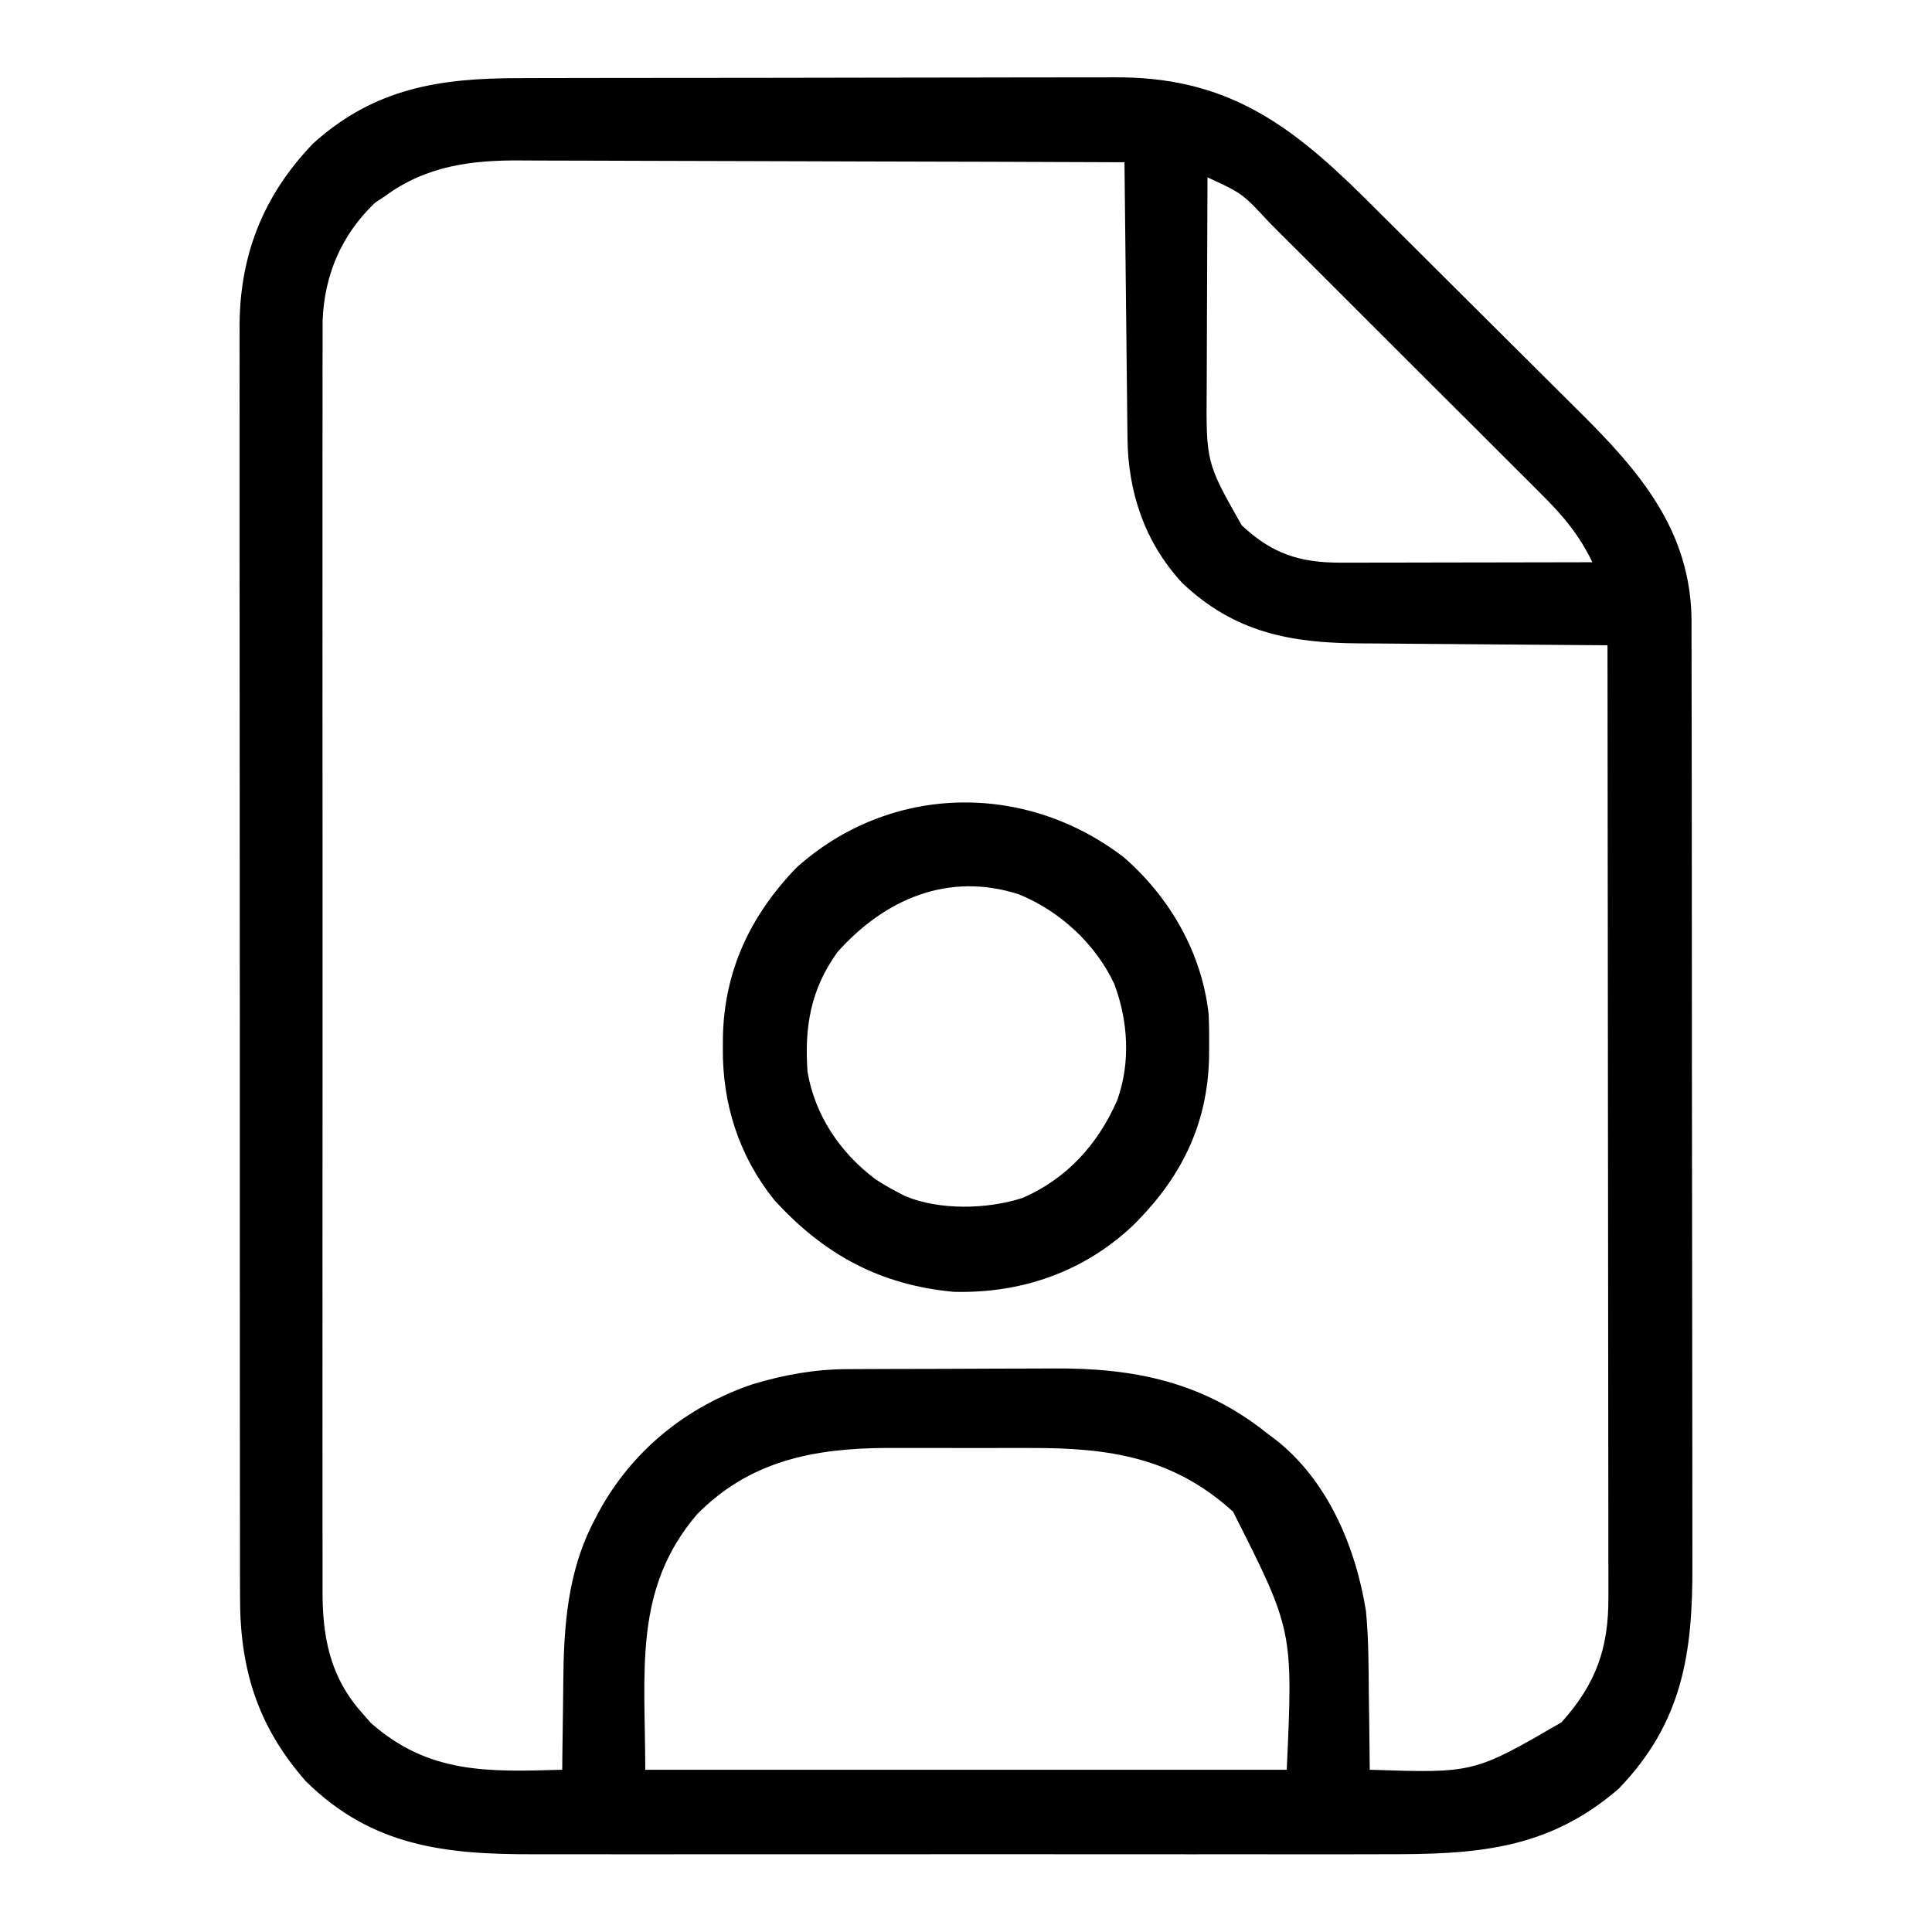
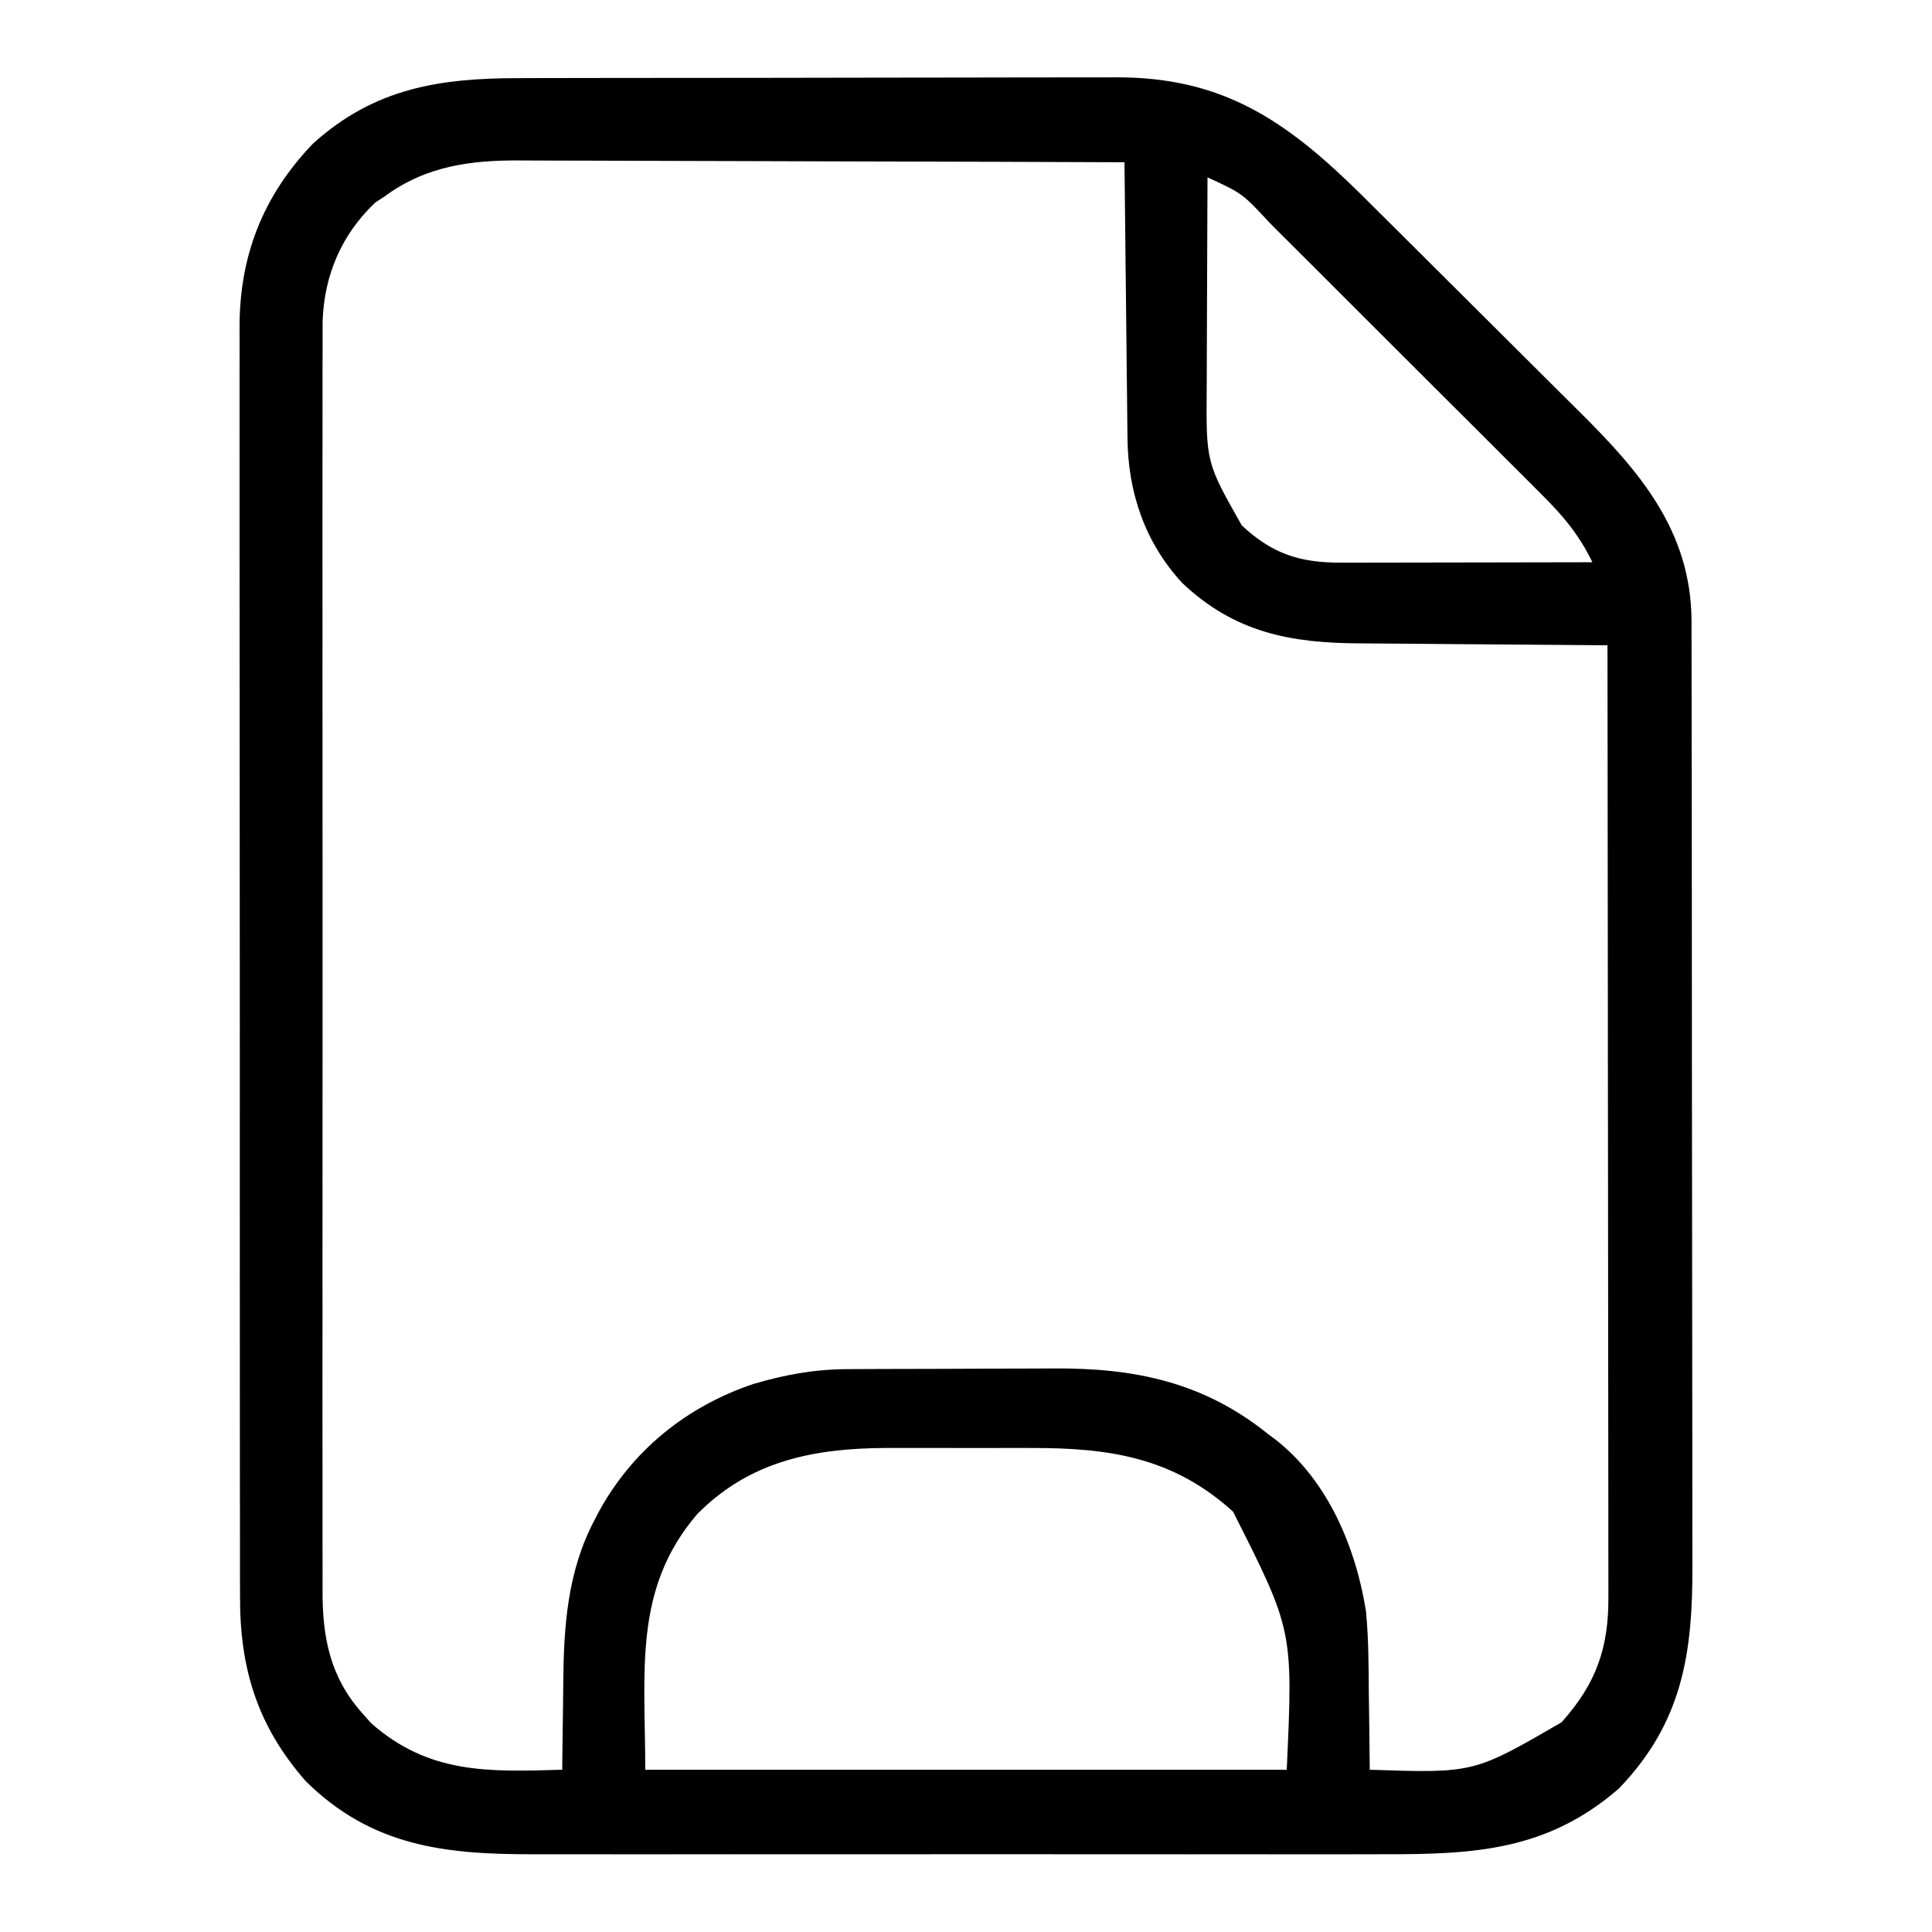
<svg xmlns="http://www.w3.org/2000/svg" version="1.1" width="512" height="512">
-   <path d="M0 0 C1.879 -0.006 3.757 -0.013 5.636 -0.02 C10.717 -0.038 15.797 -0.043 20.878 -0.044 C24.059 -0.045 27.241 -0.05 30.422 -0.055 C41.54 -0.073 52.657 -0.082 63.775 -0.08 C74.106 -0.079 84.438 -0.1 94.769 -0.132 C103.665 -0.158 112.562 -0.168 121.458 -0.167 C126.76 -0.167 132.061 -0.172 137.363 -0.194 C142.354 -0.213 147.345 -0.213 152.337 -0.198 C154.158 -0.196 155.978 -0.201 157.799 -0.213 C186.438 -0.392 203.306 11.291 223.165 30.892 C226.532 34.228 229.891 37.571 233.249 40.916 C234.134 41.796 235.019 42.677 235.931 43.585 C240.126 47.762 244.32 51.94 248.51 56.122 C253.306 60.909 258.111 65.687 262.923 70.459 C267.128 74.629 271.321 78.811 275.51 82.996 C277.279 84.76 279.051 86.521 280.827 88.278 C296.927 104.219 310.508 119.976 310.663 143.768 C310.658 145.36 310.658 145.36 310.653 146.984 C310.658 148.134 310.662 149.283 310.667 150.467 C310.68 154.304 310.678 158.14 310.677 161.977 C310.681 164.734 310.689 167.491 310.697 170.248 C310.713 176.951 310.719 183.654 310.72 190.357 C310.721 195.809 310.725 201.262 310.731 206.715 C310.749 222.196 310.758 237.677 310.757 253.158 C310.757 253.991 310.757 254.825 310.757 255.684 C310.757 256.518 310.756 257.353 310.756 258.213 C310.756 271.731 310.775 285.249 310.803 298.767 C310.832 312.669 310.845 326.57 310.844 340.472 C310.843 348.268 310.848 356.064 310.87 363.86 C310.888 370.499 310.893 377.138 310.879 383.777 C310.873 387.159 310.874 390.541 310.89 393.923 C310.988 417.326 308.326 435.709 291.386 453.291 C272.379 469.786 252.927 470.74 228.964 470.679 C226.284 470.683 223.604 470.688 220.923 470.695 C214.423 470.708 207.922 470.705 201.422 470.696 C196.135 470.69 190.848 470.689 185.561 470.692 C184.806 470.692 184.051 470.693 183.273 470.693 C181.739 470.694 180.205 470.695 178.671 470.696 C164.315 470.705 149.959 470.695 135.603 470.679 C123.308 470.665 111.013 470.668 98.718 470.682 C84.41 470.698 70.103 470.704 55.795 470.695 C54.267 470.694 52.739 470.693 51.211 470.692 C50.459 470.692 49.708 470.691 48.933 470.691 C43.658 470.688 38.382 470.692 33.107 470.699 C26.67 470.708 20.234 470.705 13.797 470.69 C10.519 470.682 7.24 470.68 3.962 470.689 C-19.477 470.743 -39.042 468.7 -56.614 451.291 C-69.434 436.67 -74.089 421.418 -74.002 402.243 C-74.006 400.742 -74.011 399.241 -74.018 397.74 C-74.032 393.642 -74.028 389.544 -74.021 385.445 C-74.016 381.015 -74.029 376.585 -74.039 372.155 C-74.056 363.485 -74.057 354.816 -74.052 346.147 C-74.048 339.097 -74.049 332.047 -74.054 324.998 C-74.055 323.993 -74.056 322.988 -74.057 321.953 C-74.058 319.912 -74.06 317.871 -74.061 315.829 C-74.075 296.701 -74.07 277.572 -74.058 258.443 C-74.048 240.962 -74.061 223.48 -74.085 205.998 C-74.109 188.028 -74.119 170.058 -74.112 152.088 C-74.109 142.008 -74.111 131.927 -74.129 121.846 C-74.143 113.264 -74.144 104.681 -74.127 96.099 C-74.118 91.725 -74.116 87.35 -74.131 82.976 C-74.145 78.963 -74.14 74.951 -74.121 70.938 C-74.117 69.495 -74.12 68.051 -74.131 66.608 C-74.261 47.3 -68.024 31.238 -54.614 17.291 C-38.295 2.592 -21.011 -0.013 0 0 Z M-35.614 31.291 C-36.882 32.126 -36.882 32.126 -38.177 32.978 C-47.051 41.397 -51.667 52.096 -52.117 64.293 C-52.139 66.92 -52.14 69.542 -52.122 72.168 C-52.127 73.638 -52.133 75.108 -52.141 76.579 C-52.157 80.587 -52.149 84.596 -52.137 88.605 C-52.128 92.94 -52.142 97.276 -52.153 101.611 C-52.171 110.092 -52.167 118.572 -52.155 127.053 C-52.146 133.948 -52.145 140.843 -52.149 147.739 C-52.15 148.722 -52.151 149.704 -52.151 150.717 C-52.152 152.714 -52.154 154.711 -52.155 156.708 C-52.166 175.416 -52.153 194.124 -52.132 212.832 C-52.114 228.87 -52.117 244.907 -52.135 260.945 C-52.157 279.588 -52.165 298.231 -52.153 316.874 C-52.152 318.863 -52.151 320.853 -52.149 322.842 C-52.149 323.821 -52.148 324.8 -52.147 325.809 C-52.144 332.692 -52.15 339.575 -52.159 346.459 C-52.17 354.852 -52.167 363.246 -52.146 371.639 C-52.136 375.918 -52.131 380.197 -52.145 384.476 C-52.157 388.399 -52.15 392.322 -52.129 396.245 C-52.124 397.658 -52.126 399.071 -52.136 400.484 C-52.217 413.077 -50.176 423.72 -41.614 433.291 C-40.851 434.157 -40.088 435.023 -39.302 435.916 C-23.954 449.479 -8.145 448.859 11.386 448.291 C11.395 447.102 11.405 445.913 11.414 444.689 C11.455 440.201 11.521 435.713 11.594 431.225 C11.621 429.297 11.643 427.37 11.657 425.442 C11.775 410.345 12.735 395.743 19.948 382.103 C20.286 381.451 20.623 380.8 20.971 380.128 C29.882 363.686 44.28 352.048 62.011 346.068 C70.396 343.59 78.327 342.144 87.087 342.129 C87.823 342.124 88.559 342.119 89.318 342.114 C91.735 342.1 94.152 342.093 96.57 342.087 C97.404 342.085 98.238 342.082 99.097 342.079 C103.518 342.064 107.939 342.055 112.36 342.05 C116.882 342.045 121.403 342.021 125.925 341.992 C129.44 341.974 132.955 341.968 136.47 341.967 C138.135 341.964 139.799 341.956 141.463 341.943 C162.926 341.784 181.242 345.486 198.386 359.291 C199.019 359.76 199.652 360.229 200.304 360.712 C214.232 371.549 221.682 389.269 224.386 406.291 C225.091 413.602 225.082 420.951 225.136 428.291 C225.164 430.241 225.194 432.192 225.226 434.142 C225.299 438.858 225.349 443.574 225.386 448.291 C252.956 449.212 252.956 449.212 276.198 435.728 C285.359 425.52 288.706 416.074 288.626 402.464 C288.628 401.384 288.63 400.304 288.632 399.192 C288.635 395.579 288.624 391.966 288.613 388.353 C288.612 385.761 288.613 383.169 288.614 380.577 C288.615 374.999 288.609 369.422 288.597 363.844 C288.581 355.78 288.576 347.715 288.573 339.651 C288.569 326.566 288.556 313.481 288.537 300.397 C288.518 287.688 288.504 274.98 288.496 262.272 C288.495 261.488 288.495 260.704 288.494 259.897 C288.492 255.965 288.489 252.033 288.487 248.101 C288.466 215.497 288.431 182.894 288.386 150.291 C287.385 150.285 286.385 150.279 285.354 150.273 C275.88 150.215 266.407 150.142 256.933 150.055 C252.064 150.01 247.195 149.971 242.325 149.944 C237.618 149.918 232.911 149.877 228.203 149.827 C226.416 149.811 224.628 149.799 222.841 149.793 C204.404 149.722 189.537 146.925 175.675 133.767 C165.773 123.054 161.293 109.703 161.181 95.287 C161.171 94.497 161.161 93.706 161.151 92.891 C161.119 90.289 161.094 87.686 161.07 85.083 C161.049 83.275 161.028 81.466 161.007 79.657 C160.952 74.904 160.902 70.151 160.854 65.399 C160.803 60.546 160.748 55.692 160.693 50.839 C160.585 41.323 160.484 31.807 160.386 22.291 C137.793 22.197 115.201 22.126 92.608 22.083 C82.117 22.063 71.626 22.035 61.135 21.989 C51.986 21.949 42.838 21.923 33.69 21.914 C28.85 21.909 24.01 21.897 19.17 21.868 C14.605 21.84 10.041 21.832 5.477 21.838 C3.81 21.837 2.143 21.829 0.476 21.814 C-12.739 21.697 -24.689 23.248 -35.614 31.291 Z M182.386 26.291 C182.339 35.227 182.304 44.164 182.282 53.101 C182.272 57.252 182.258 61.403 182.235 65.553 C182.213 69.567 182.201 73.581 182.196 77.594 C182.193 79.117 182.185 80.641 182.175 82.164 C182.019 101.861 182.019 101.861 191.468 118.521 C199.497 126.03 206.789 128.423 217.747 128.404 C218.83 128.404 218.83 128.404 219.936 128.404 C222.311 128.404 224.686 128.396 227.062 128.388 C228.714 128.386 230.366 128.385 232.018 128.384 C236.356 128.38 240.694 128.37 245.033 128.359 C249.464 128.349 253.895 128.344 258.325 128.339 C267.012 128.329 275.699 128.312 284.386 128.291 C280.942 121.146 276.592 115.925 270.975 110.378 C270.14 109.537 269.305 108.697 268.445 107.832 C265.701 105.075 262.942 102.333 260.183 99.591 C258.259 97.67 256.338 95.745 254.417 93.821 C250.396 89.797 246.367 85.782 242.333 81.771 C237.687 77.151 233.053 72.519 228.426 67.88 C223.952 63.396 219.471 58.921 214.985 54.449 C213.086 52.556 211.191 50.66 209.297 48.762 C206.643 46.106 203.98 43.459 201.315 40.815 C200.541 40.037 199.768 39.26 198.971 38.458 C191.631 30.547 191.631 30.547 182.386 26.291 Z M47.132 380.572 C30.128 400.448 33.386 422.204 33.386 448.291 C89.486 448.291 145.586 448.291 203.386 448.291 C205.07 411.371 205.07 411.371 189.159 379.904 C173.314 365.489 156.304 362.959 135.511 363.025 C134.13 363.024 132.748 363.022 131.367 363.019 C128.496 363.016 125.626 363.02 122.755 363.03 C119.118 363.041 115.481 363.035 111.844 363.023 C108.999 363.015 106.154 363.018 103.309 363.023 C101.329 363.025 99.35 363.019 97.371 363.013 C78.061 363.111 61.16 366.374 47.132 380.572 Z " fill="#000000" transform="translate(137.614,20.709)" />
-   <path d="M0 0 C12.215 10.596 20.743 25.417 22.491 41.63 C22.623 44.469 22.656 47.283 22.625 50.125 C22.617 51.128 22.608 52.132 22.6 53.165 C22.194 71.078 14.989 85.328 2.188 97.812 C-10.848 109.999 -27.326 115.635 -45.109 115.156 C-64.648 113.342 -79.574 105.2 -92.684 90.75 C-102.008 79.124 -106.408 65.254 -106.25 50.5 C-106.242 49.497 -106.235 48.495 -106.227 47.462 C-105.841 29.985 -98.912 15.397 -86.812 2.812 C-62.084 -19.461 -26.221 -20.15 0 0 Z M-75.875 25.125 C-82.941 34.926 -84.654 44.854 -83.812 56.812 C-81.883 68.342 -75.164 78.284 -65.906 85.246 C-63.924 86.571 -61.93 87.718 -59.812 88.812 C-59.194 89.133 -58.575 89.454 -57.938 89.785 C-48.802 93.621 -36.061 93.297 -26.75 90.25 C-15.019 85.13 -6.809 75.984 -1.758 64.426 C1.858 54.429 1.166 43.347 -2.543 33.504 C-7.565 22.858 -16.96 14.24 -27.812 9.812 C-46.467 3.819 -63.29 11.015 -75.875 25.125 Z " fill="#000000" transform="translate(297.812,227.188)" />
+   <path d="M0 0 C1.879 -0.006 3.757 -0.013 5.636 -0.02 C10.717 -0.038 15.797 -0.043 20.878 -0.044 C24.059 -0.045 27.241 -0.05 30.422 -0.055 C41.54 -0.073 52.657 -0.082 63.775 -0.08 C74.106 -0.079 84.438 -0.1 94.769 -0.132 C103.665 -0.158 112.562 -0.168 121.458 -0.167 C126.76 -0.167 132.061 -0.172 137.363 -0.194 C142.354 -0.213 147.345 -0.213 152.337 -0.198 C154.158 -0.196 155.978 -0.201 157.799 -0.213 C186.438 -0.392 203.306 11.291 223.165 30.892 C226.532 34.228 229.891 37.571 233.249 40.916 C234.134 41.796 235.019 42.677 235.931 43.585 C240.126 47.762 244.32 51.94 248.51 56.122 C253.306 60.909 258.111 65.687 262.923 70.459 C267.128 74.629 271.321 78.811 275.51 82.996 C277.279 84.76 279.051 86.521 280.827 88.278 C296.927 104.219 310.508 119.976 310.663 143.768 C310.658 145.36 310.658 145.36 310.653 146.984 C310.658 148.134 310.662 149.283 310.667 150.467 C310.68 154.304 310.678 158.14 310.677 161.977 C310.713 176.951 310.719 183.654 310.72 190.357 C310.721 195.809 310.725 201.262 310.731 206.715 C310.749 222.196 310.758 237.677 310.757 253.158 C310.757 253.991 310.757 254.825 310.757 255.684 C310.757 256.518 310.756 257.353 310.756 258.213 C310.756 271.731 310.775 285.249 310.803 298.767 C310.832 312.669 310.845 326.57 310.844 340.472 C310.843 348.268 310.848 356.064 310.87 363.86 C310.888 370.499 310.893 377.138 310.879 383.777 C310.873 387.159 310.874 390.541 310.89 393.923 C310.988 417.326 308.326 435.709 291.386 453.291 C272.379 469.786 252.927 470.74 228.964 470.679 C226.284 470.683 223.604 470.688 220.923 470.695 C214.423 470.708 207.922 470.705 201.422 470.696 C196.135 470.69 190.848 470.689 185.561 470.692 C184.806 470.692 184.051 470.693 183.273 470.693 C181.739 470.694 180.205 470.695 178.671 470.696 C164.315 470.705 149.959 470.695 135.603 470.679 C123.308 470.665 111.013 470.668 98.718 470.682 C84.41 470.698 70.103 470.704 55.795 470.695 C54.267 470.694 52.739 470.693 51.211 470.692 C50.459 470.692 49.708 470.691 48.933 470.691 C43.658 470.688 38.382 470.692 33.107 470.699 C26.67 470.708 20.234 470.705 13.797 470.69 C10.519 470.682 7.24 470.68 3.962 470.689 C-19.477 470.743 -39.042 468.7 -56.614 451.291 C-69.434 436.67 -74.089 421.418 -74.002 402.243 C-74.006 400.742 -74.011 399.241 -74.018 397.74 C-74.032 393.642 -74.028 389.544 -74.021 385.445 C-74.016 381.015 -74.029 376.585 -74.039 372.155 C-74.056 363.485 -74.057 354.816 -74.052 346.147 C-74.048 339.097 -74.049 332.047 -74.054 324.998 C-74.055 323.993 -74.056 322.988 -74.057 321.953 C-74.058 319.912 -74.06 317.871 -74.061 315.829 C-74.075 296.701 -74.07 277.572 -74.058 258.443 C-74.048 240.962 -74.061 223.48 -74.085 205.998 C-74.109 188.028 -74.119 170.058 -74.112 152.088 C-74.109 142.008 -74.111 131.927 -74.129 121.846 C-74.143 113.264 -74.144 104.681 -74.127 96.099 C-74.118 91.725 -74.116 87.35 -74.131 82.976 C-74.145 78.963 -74.14 74.951 -74.121 70.938 C-74.117 69.495 -74.12 68.051 -74.131 66.608 C-74.261 47.3 -68.024 31.238 -54.614 17.291 C-38.295 2.592 -21.011 -0.013 0 0 Z M-35.614 31.291 C-36.882 32.126 -36.882 32.126 -38.177 32.978 C-47.051 41.397 -51.667 52.096 -52.117 64.293 C-52.139 66.92 -52.14 69.542 -52.122 72.168 C-52.127 73.638 -52.133 75.108 -52.141 76.579 C-52.157 80.587 -52.149 84.596 -52.137 88.605 C-52.128 92.94 -52.142 97.276 -52.153 101.611 C-52.171 110.092 -52.167 118.572 -52.155 127.053 C-52.146 133.948 -52.145 140.843 -52.149 147.739 C-52.15 148.722 -52.151 149.704 -52.151 150.717 C-52.152 152.714 -52.154 154.711 -52.155 156.708 C-52.166 175.416 -52.153 194.124 -52.132 212.832 C-52.114 228.87 -52.117 244.907 -52.135 260.945 C-52.157 279.588 -52.165 298.231 -52.153 316.874 C-52.152 318.863 -52.151 320.853 -52.149 322.842 C-52.149 323.821 -52.148 324.8 -52.147 325.809 C-52.144 332.692 -52.15 339.575 -52.159 346.459 C-52.17 354.852 -52.167 363.246 -52.146 371.639 C-52.136 375.918 -52.131 380.197 -52.145 384.476 C-52.157 388.399 -52.15 392.322 -52.129 396.245 C-52.124 397.658 -52.126 399.071 -52.136 400.484 C-52.217 413.077 -50.176 423.72 -41.614 433.291 C-40.851 434.157 -40.088 435.023 -39.302 435.916 C-23.954 449.479 -8.145 448.859 11.386 448.291 C11.395 447.102 11.405 445.913 11.414 444.689 C11.455 440.201 11.521 435.713 11.594 431.225 C11.621 429.297 11.643 427.37 11.657 425.442 C11.775 410.345 12.735 395.743 19.948 382.103 C20.286 381.451 20.623 380.8 20.971 380.128 C29.882 363.686 44.28 352.048 62.011 346.068 C70.396 343.59 78.327 342.144 87.087 342.129 C87.823 342.124 88.559 342.119 89.318 342.114 C91.735 342.1 94.152 342.093 96.57 342.087 C97.404 342.085 98.238 342.082 99.097 342.079 C103.518 342.064 107.939 342.055 112.36 342.05 C116.882 342.045 121.403 342.021 125.925 341.992 C129.44 341.974 132.955 341.968 136.47 341.967 C138.135 341.964 139.799 341.956 141.463 341.943 C162.926 341.784 181.242 345.486 198.386 359.291 C199.019 359.76 199.652 360.229 200.304 360.712 C214.232 371.549 221.682 389.269 224.386 406.291 C225.091 413.602 225.082 420.951 225.136 428.291 C225.164 430.241 225.194 432.192 225.226 434.142 C225.299 438.858 225.349 443.574 225.386 448.291 C252.956 449.212 252.956 449.212 276.198 435.728 C285.359 425.52 288.706 416.074 288.626 402.464 C288.628 401.384 288.63 400.304 288.632 399.192 C288.635 395.579 288.624 391.966 288.613 388.353 C288.612 385.761 288.613 383.169 288.614 380.577 C288.615 374.999 288.609 369.422 288.597 363.844 C288.581 355.78 288.576 347.715 288.573 339.651 C288.569 326.566 288.556 313.481 288.537 300.397 C288.518 287.688 288.504 274.98 288.496 262.272 C288.495 261.488 288.495 260.704 288.494 259.897 C288.492 255.965 288.489 252.033 288.487 248.101 C288.466 215.497 288.431 182.894 288.386 150.291 C287.385 150.285 286.385 150.279 285.354 150.273 C275.88 150.215 266.407 150.142 256.933 150.055 C252.064 150.01 247.195 149.971 242.325 149.944 C237.618 149.918 232.911 149.877 228.203 149.827 C226.416 149.811 224.628 149.799 222.841 149.793 C204.404 149.722 189.537 146.925 175.675 133.767 C165.773 123.054 161.293 109.703 161.181 95.287 C161.171 94.497 161.161 93.706 161.151 92.891 C161.119 90.289 161.094 87.686 161.07 85.083 C161.049 83.275 161.028 81.466 161.007 79.657 C160.952 74.904 160.902 70.151 160.854 65.399 C160.803 60.546 160.748 55.692 160.693 50.839 C160.585 41.323 160.484 31.807 160.386 22.291 C137.793 22.197 115.201 22.126 92.608 22.083 C82.117 22.063 71.626 22.035 61.135 21.989 C51.986 21.949 42.838 21.923 33.69 21.914 C28.85 21.909 24.01 21.897 19.17 21.868 C14.605 21.84 10.041 21.832 5.477 21.838 C3.81 21.837 2.143 21.829 0.476 21.814 C-12.739 21.697 -24.689 23.248 -35.614 31.291 Z M182.386 26.291 C182.339 35.227 182.304 44.164 182.282 53.101 C182.272 57.252 182.258 61.403 182.235 65.553 C182.213 69.567 182.201 73.581 182.196 77.594 C182.193 79.117 182.185 80.641 182.175 82.164 C182.019 101.861 182.019 101.861 191.468 118.521 C199.497 126.03 206.789 128.423 217.747 128.404 C218.83 128.404 218.83 128.404 219.936 128.404 C222.311 128.404 224.686 128.396 227.062 128.388 C228.714 128.386 230.366 128.385 232.018 128.384 C236.356 128.38 240.694 128.37 245.033 128.359 C249.464 128.349 253.895 128.344 258.325 128.339 C267.012 128.329 275.699 128.312 284.386 128.291 C280.942 121.146 276.592 115.925 270.975 110.378 C270.14 109.537 269.305 108.697 268.445 107.832 C265.701 105.075 262.942 102.333 260.183 99.591 C258.259 97.67 256.338 95.745 254.417 93.821 C250.396 89.797 246.367 85.782 242.333 81.771 C237.687 77.151 233.053 72.519 228.426 67.88 C223.952 63.396 219.471 58.921 214.985 54.449 C213.086 52.556 211.191 50.66 209.297 48.762 C206.643 46.106 203.98 43.459 201.315 40.815 C200.541 40.037 199.768 39.26 198.971 38.458 C191.631 30.547 191.631 30.547 182.386 26.291 Z M47.132 380.572 C30.128 400.448 33.386 422.204 33.386 448.291 C89.486 448.291 145.586 448.291 203.386 448.291 C205.07 411.371 205.07 411.371 189.159 379.904 C173.314 365.489 156.304 362.959 135.511 363.025 C134.13 363.024 132.748 363.022 131.367 363.019 C128.496 363.016 125.626 363.02 122.755 363.03 C119.118 363.041 115.481 363.035 111.844 363.023 C108.999 363.015 106.154 363.018 103.309 363.023 C101.329 363.025 99.35 363.019 97.371 363.013 C78.061 363.111 61.16 366.374 47.132 380.572 Z " fill="#000000" transform="translate(137.614,20.709)" />
</svg>